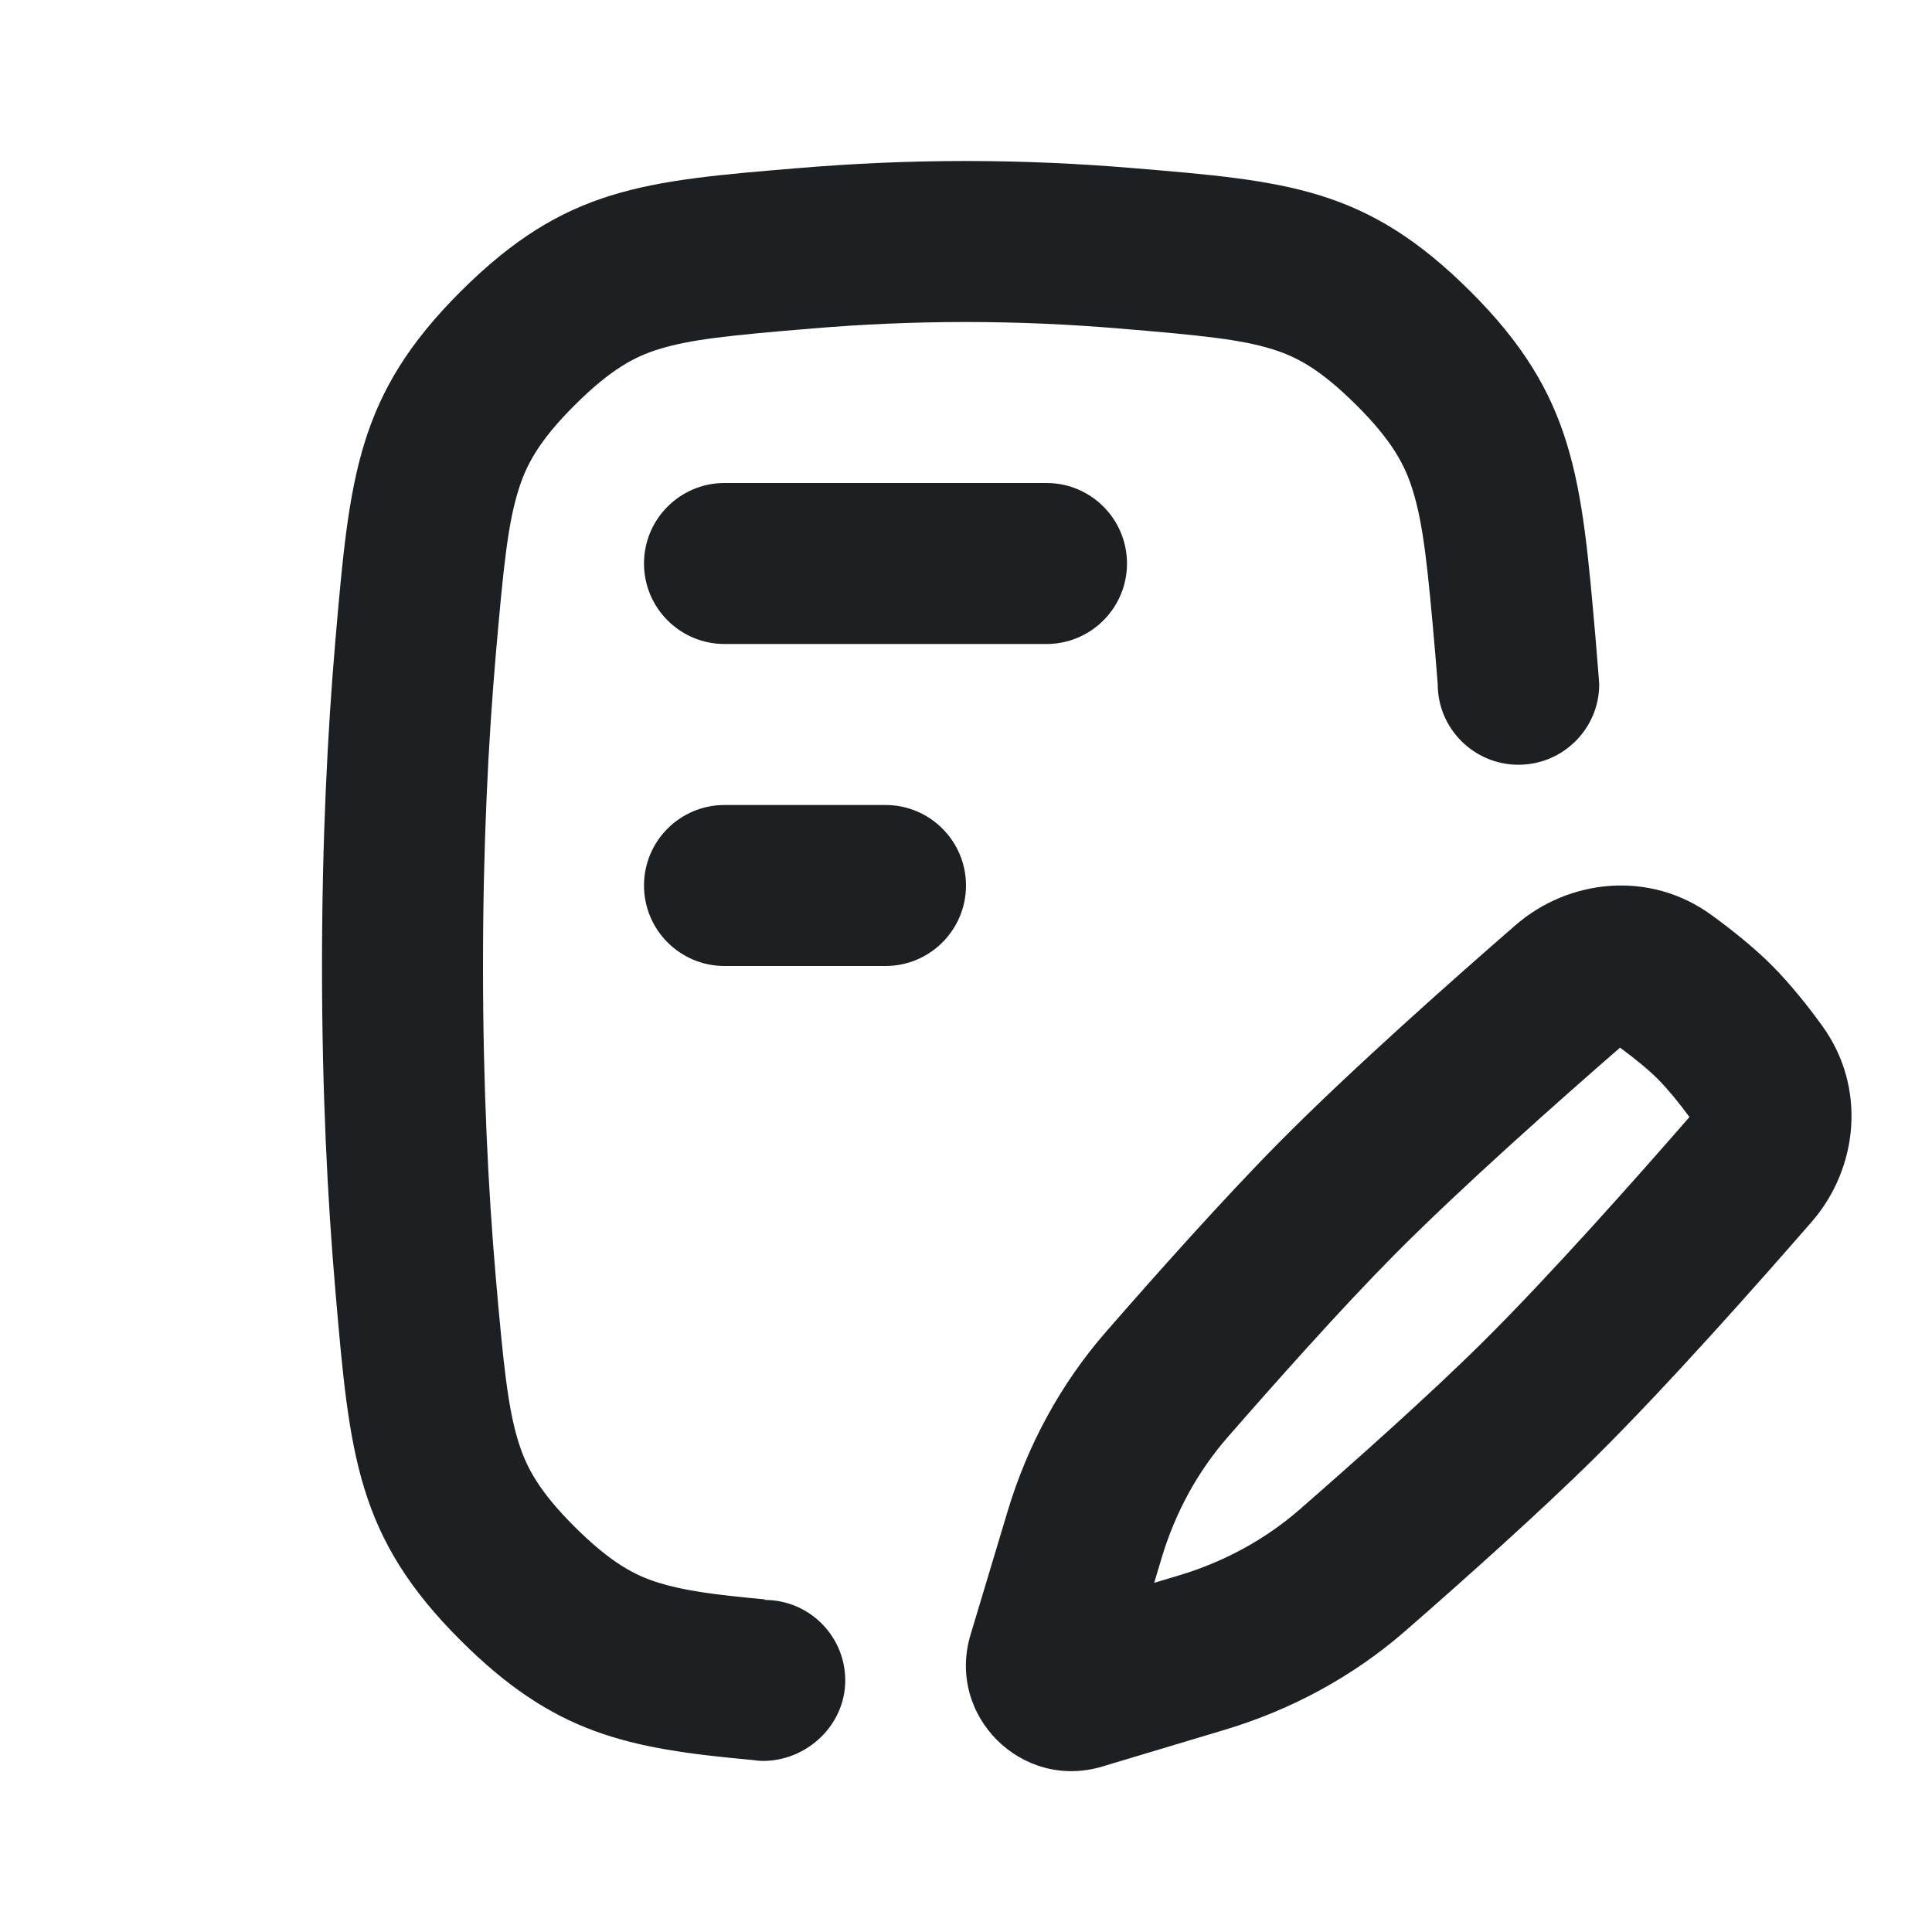
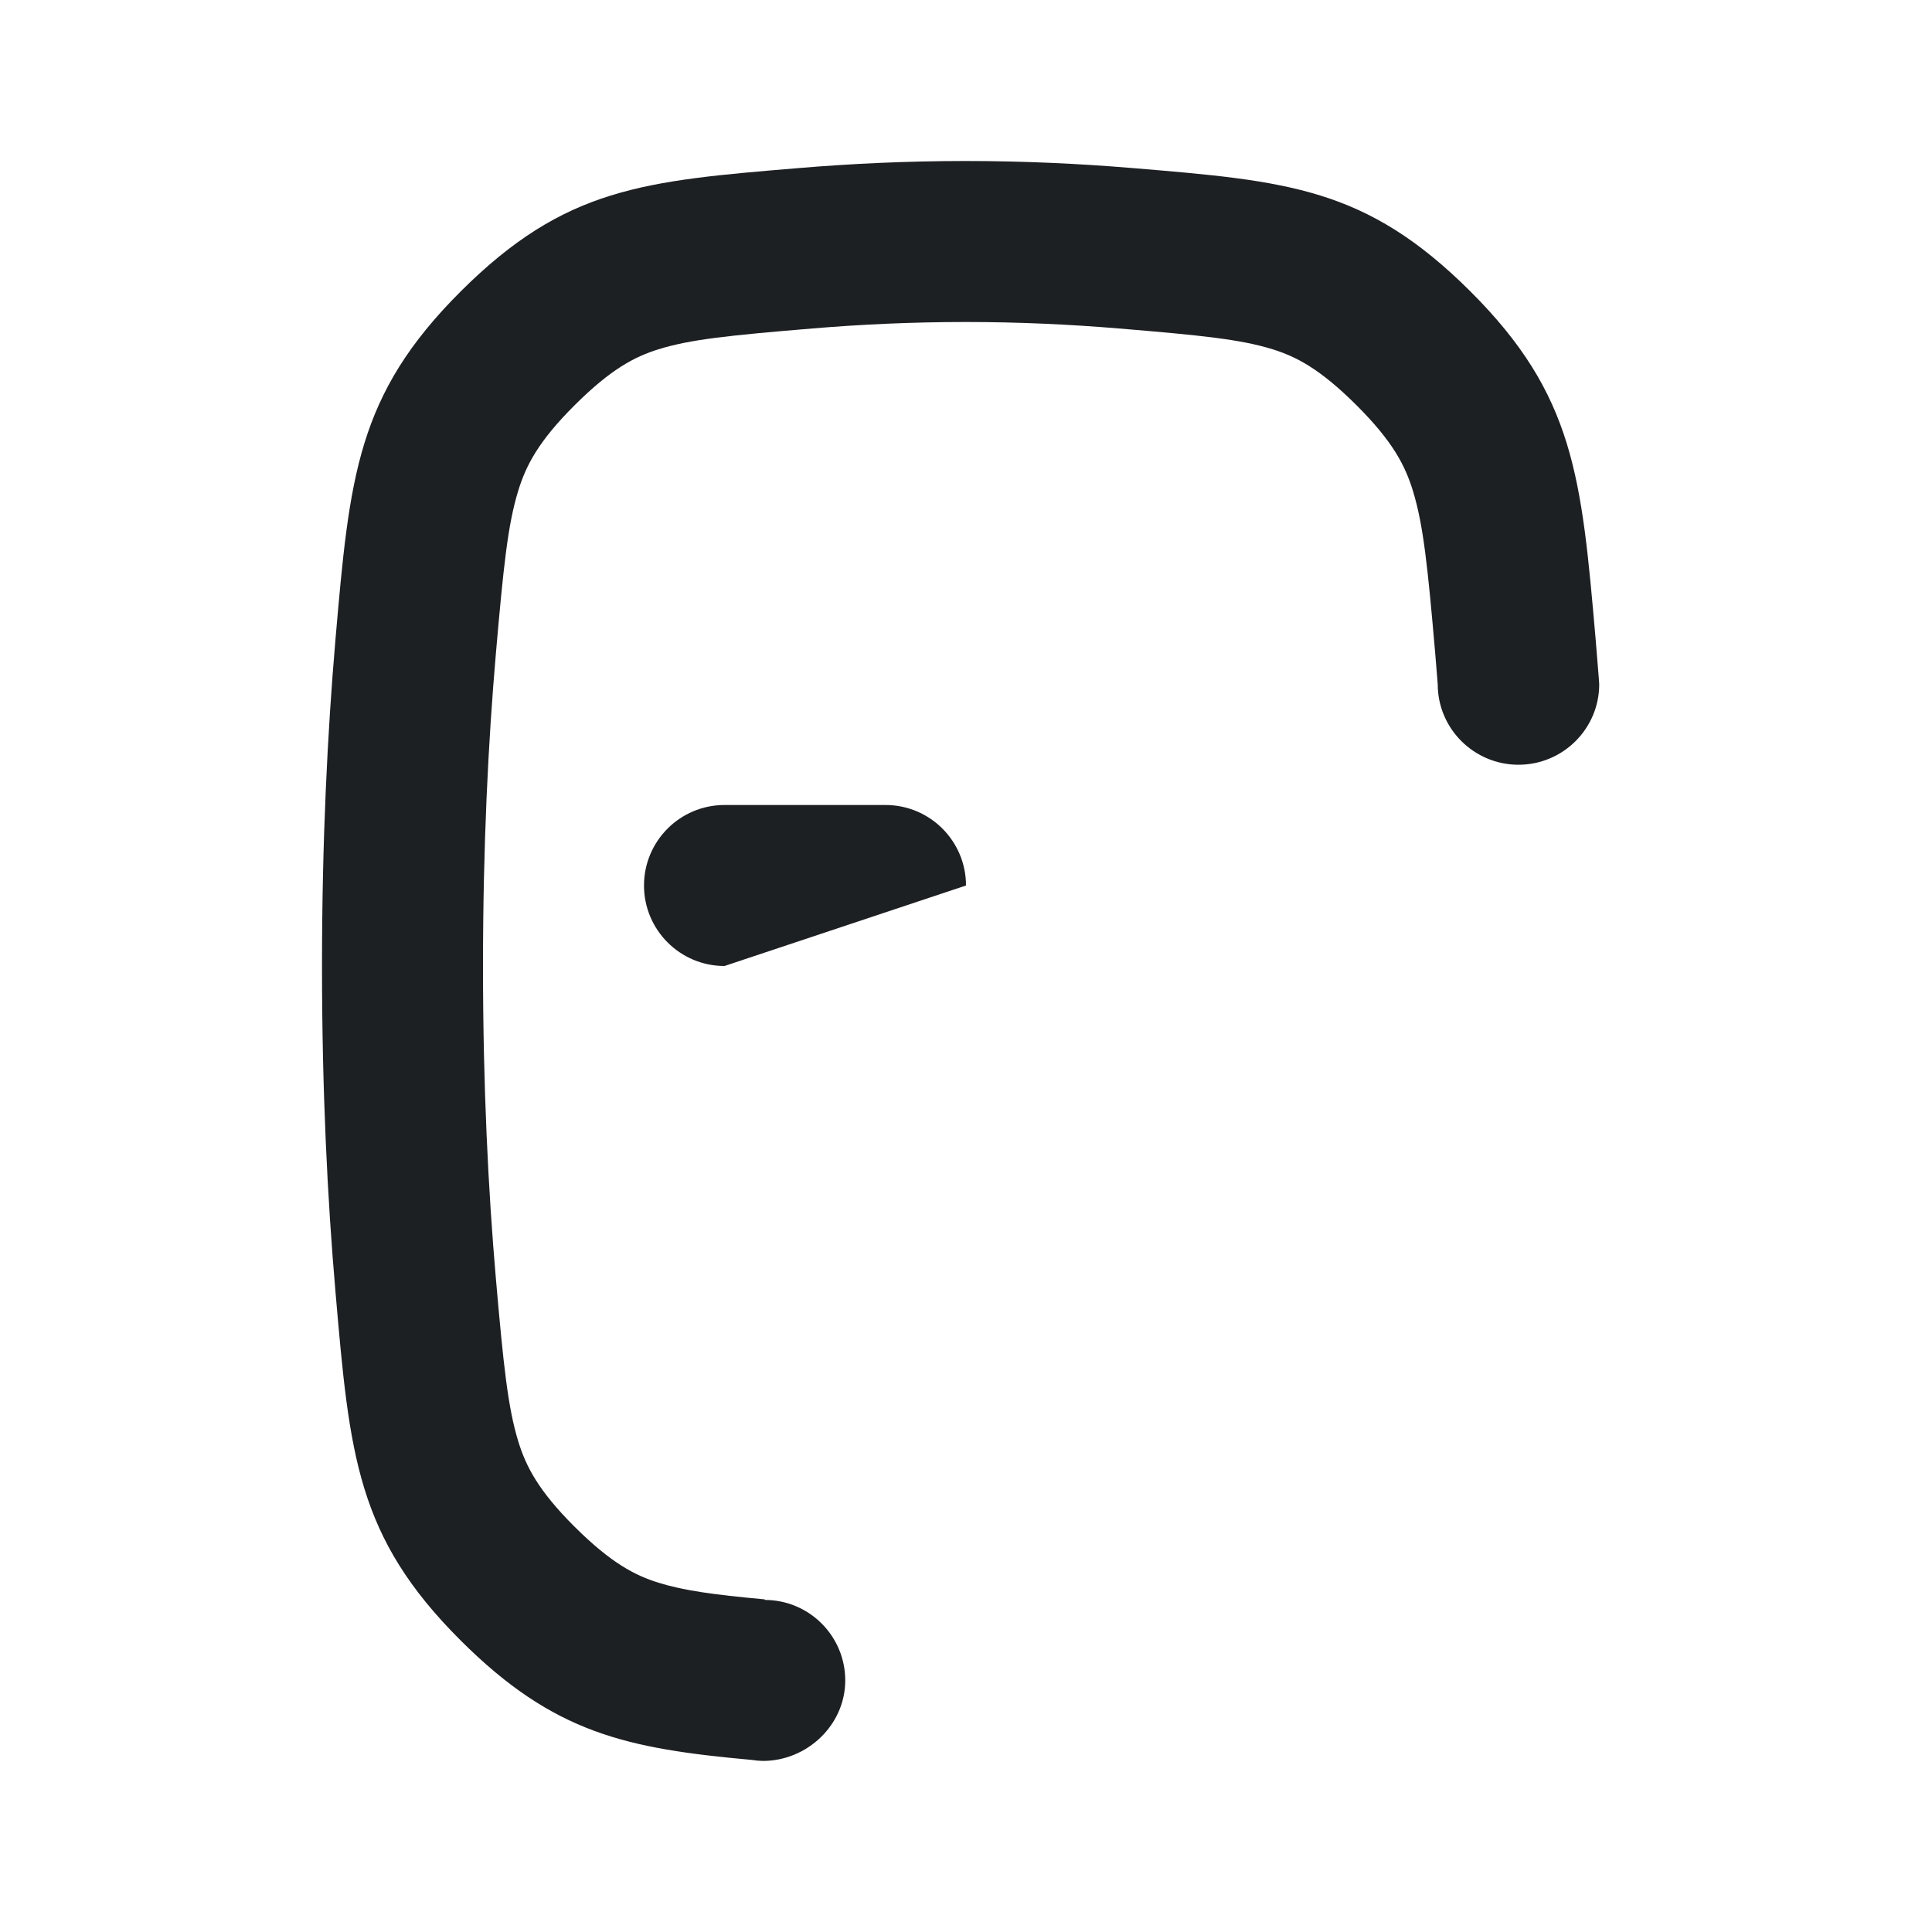
<svg xmlns="http://www.w3.org/2000/svg" width="24" height="24" viewBox="0 0 24 24" fill="none">
  <g clip-path="url(#clip0_6305_4477)">
    <path d="M17.86 8.5C17.85 8.37 17.84 8.243 17.829 8.119C17.736 7.04 17.681 6.516 17.551 6.095C17.455 5.783 17.301 5.483 16.852 5.035C16.393 4.577 16.097 4.429 15.809 4.339C15.415 4.216 14.93 4.166 13.893 4.08C13.296 4.03 12.659 4 11.995 4C11.33 4 10.694 4.03 10.097 4.08C9.059 4.166 8.574 4.216 8.18 4.339C7.892 4.429 7.596 4.577 7.137 5.035C6.688 5.483 6.534 5.783 6.438 6.095C6.308 6.516 6.254 7.04 6.16 8.119C6.065 9.215 6 10.509 6 12C6 13.492 6.065 14.786 6.16 15.882C6.254 16.961 6.309 17.484 6.438 17.905C6.534 18.217 6.688 18.517 7.137 18.965C7.596 19.422 7.892 19.571 8.18 19.661C8.489 19.757 8.855 19.809 9.5 19.868V19.875C10.052 19.875 10.5 20.323 10.5 20.875C10.5 21.427 10.028 21.875 9.476 21.875C9.431 21.874 9.388 21.87 9.345 21.863C7.78 21.721 6.882 21.534 5.725 20.381C4.431 19.092 4.343 18.079 4.168 16.055C4.068 14.902 4 13.55 4 12C4 10.451 4.068 9.099 4.167 7.946C4.343 5.921 4.431 4.908 5.725 3.618C7.019 2.329 7.99 2.248 9.931 2.087C10.578 2.033 11.27 2 11.995 2C12.719 2 13.411 2.033 14.059 2.087C15.999 2.248 16.97 2.329 18.264 3.618C19.558 4.908 19.646 5.921 19.822 7.946C19.835 8.099 19.848 8.255 19.86 8.415L19.866 8.5C19.866 9.052 19.416 9.5 18.863 9.5C18.311 9.5 17.86 9.052 17.86 8.5Z" fill="#1D2023" />
-     <path d="M14 7C14 7.552 13.552 8 13 8L9 8C8.448 8 8 7.552 8 7C8 6.448 8.448 6 9 6L13 6C13.552 6 14 6.448 14 7Z" fill="#1D2023" />
-     <path d="M12 11C12 11.552 11.552 12 11 12L9 12C8.448 12 8 11.552 8 11C8 10.448 8.448 10 9 10L11 10C11.552 10 12 10.448 12 11Z" fill="#1D2023" />
-     <path fill-rule="evenodd" clip-rule="evenodd" d="M18.826 11.493C19.484 10.921 20.489 10.805 21.261 11.367C21.493 11.536 21.773 11.755 22.009 11.991C22.245 12.227 22.465 12.507 22.634 12.74C23.195 13.512 23.079 14.516 22.508 15.175C21.873 15.905 20.721 17.208 19.814 18.106C19.107 18.805 18.135 19.669 17.459 20.259C16.806 20.828 16.041 21.239 15.224 21.485L13.691 21.945C12.689 22.245 11.755 21.311 12.056 20.309L12.516 18.777C12.761 17.959 13.172 17.194 13.742 16.541C14.331 15.865 15.195 14.893 15.894 14.187C16.792 13.28 18.096 12.127 18.826 11.493ZM17.315 15.594C18.15 14.751 19.392 13.651 20.125 13.014C20.306 13.148 20.475 13.285 20.595 13.405C20.715 13.526 20.853 13.694 20.987 13.876C20.35 14.608 19.25 15.85 18.406 16.685C17.749 17.336 16.818 18.164 16.145 18.751C15.716 19.125 15.206 19.402 14.649 19.569L14.338 19.662L14.431 19.351C14.598 18.794 14.875 18.284 15.249 17.855C15.836 17.182 16.664 16.251 17.315 15.594Z" fill="#1D2023" />
+     <path d="M12 11L9 12C8.448 12 8 11.552 8 11C8 10.448 8.448 10 9 10L11 10C11.552 10 12 10.448 12 11Z" fill="#1D2023" />
  </g>
  <defs>
    <clipPath id="clip0_6305_4477">
      <rect width="24" height="24" fill="white" />
    </clipPath>
  </defs>
</svg>